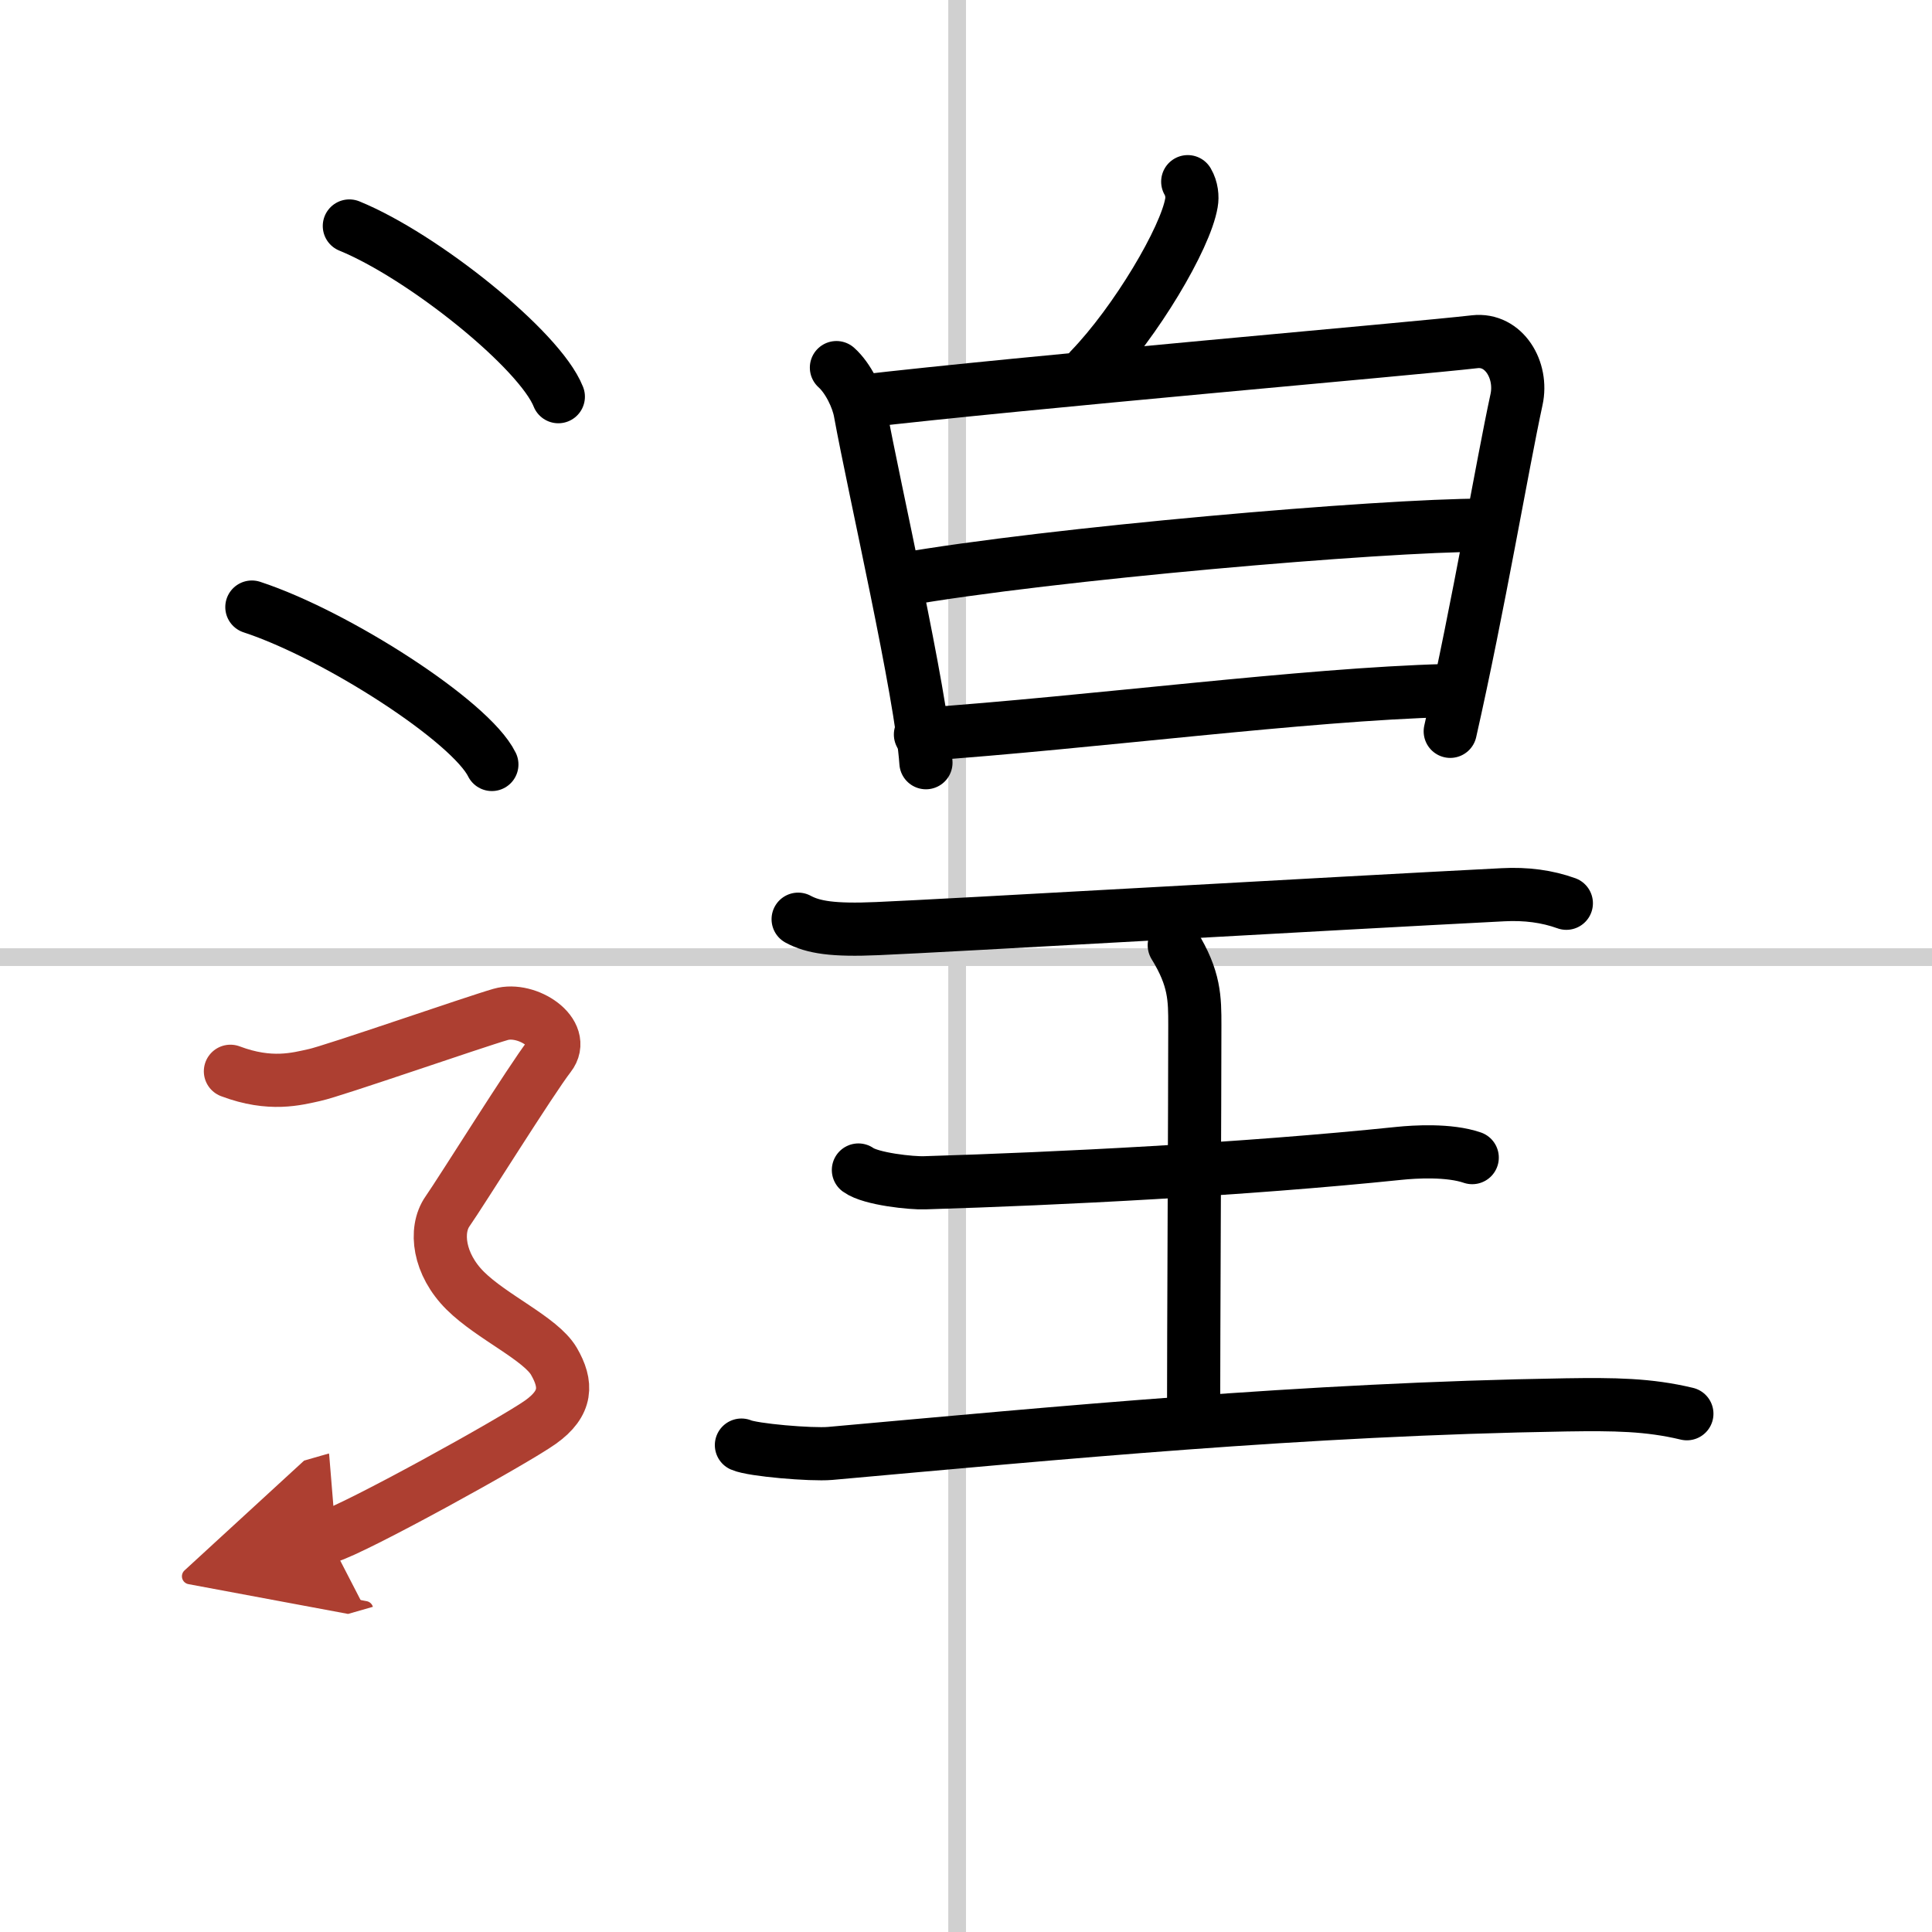
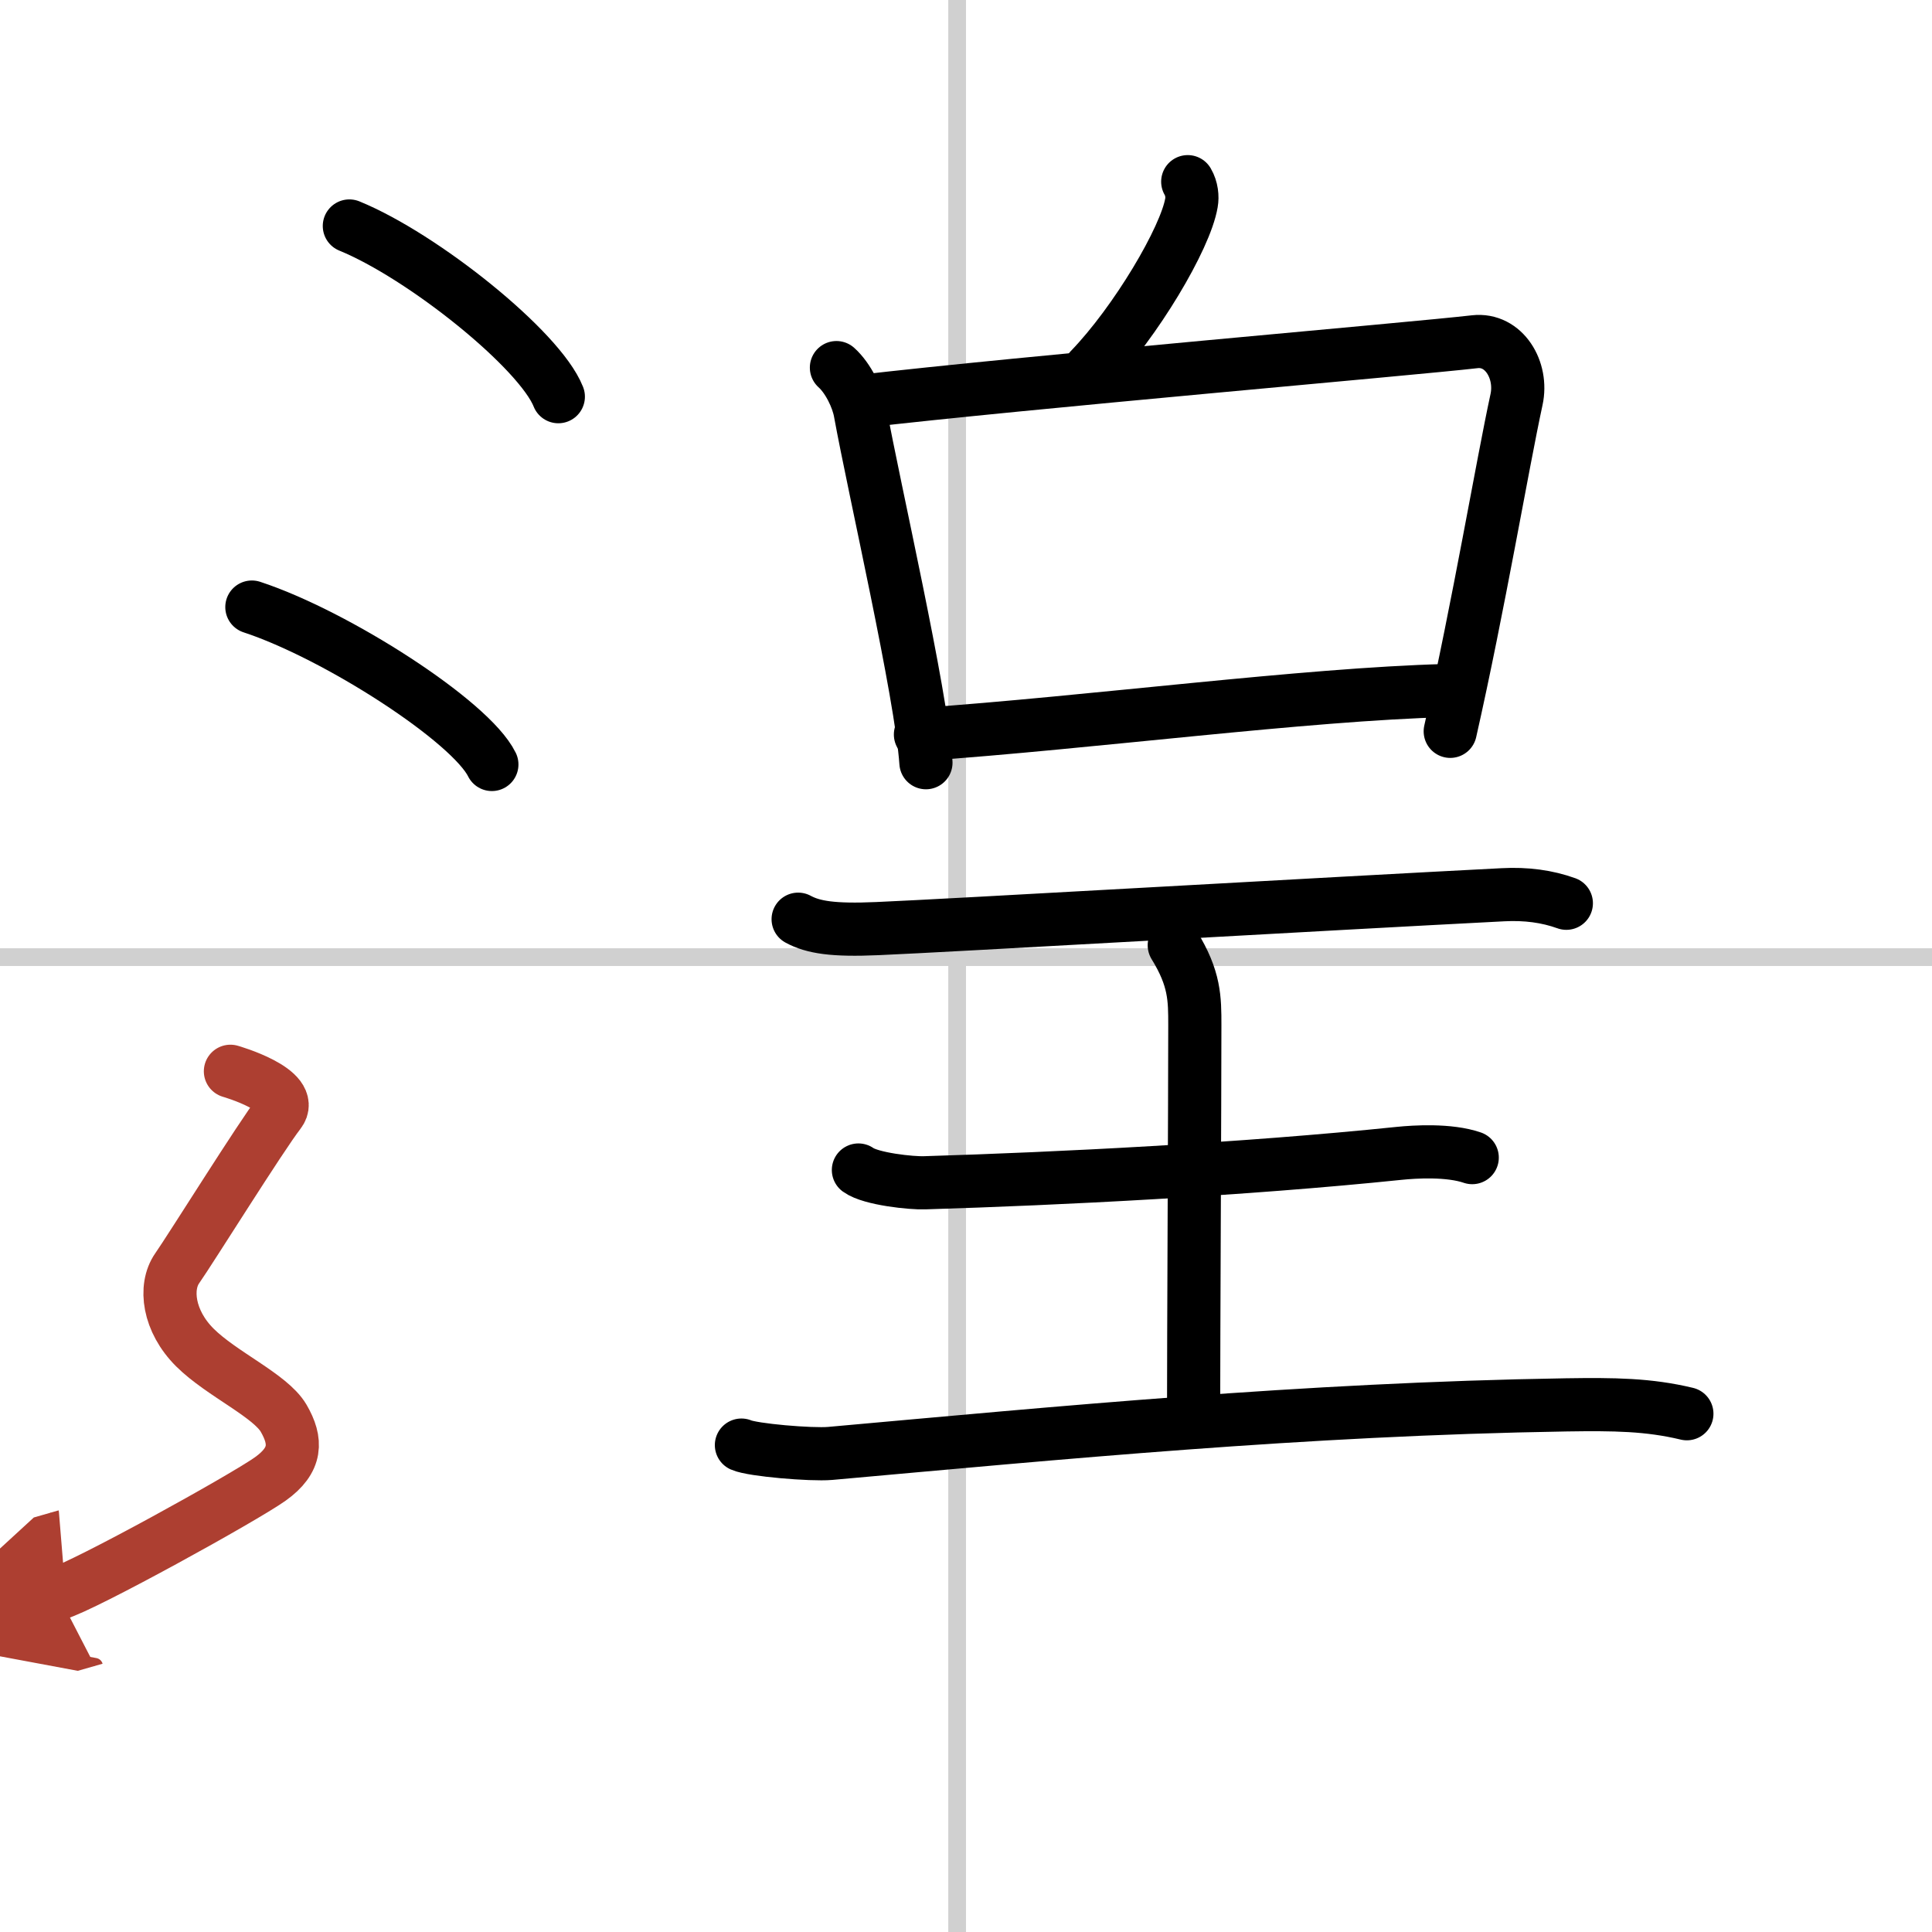
<svg xmlns="http://www.w3.org/2000/svg" width="400" height="400" viewBox="0 0 109 109">
  <defs>
    <marker id="a" markerWidth="4" orient="auto" refX="1" refY="5" viewBox="0 0 10 10">
      <polyline points="0 0 10 5 0 10 1 5" fill="#ad3f31" stroke="#ad3f31" />
    </marker>
  </defs>
  <g fill="none" stroke="#000" stroke-linecap="round" stroke-linejoin="round" stroke-width="3">
    <rect width="100%" height="100%" fill="#fff" stroke="#fff" />
    <line x1="54" x2="54" y2="109" stroke="#d0d0d0" stroke-width="1" />
    <line x2="109" y1="54" y2="54" stroke="#d0d0d0" stroke-width="1" />
    <path d="m67.01 10.25c0.23 0.39 0.27 0.86 0.21 1.19-0.33 1.99-3.15 6.74-5.72 9.4" />
    <path d="m47.19 20.74c0.67 0.6 1.2 1.72 1.34 2.5 0.8 4.39 3.44 15.83 3.71 19.79" />
    <path d="m48.43 22.66c9.32-1.09 31.33-2.98 34.77-3.38 1.65-0.19 2.72 1.6 2.36 3.26-0.8 3.69-2.14 11.65-3.74 18.72" />
-     <path d="m50.81 32.71c8.47-1.48 27.08-3.08 32.87-3.08" />
    <path d="m51.93 41.44c9.68-0.68 21.68-2.27 29.67-2.48" />
    <path d="m45.03 51.86c0.85 0.46 1.97 0.64 4.47 0.53 4.03-0.17 25.69-1.42 35.29-1.91 1.31-0.07 2.5 0.09 3.58 0.48" />
    <path d="m66.25 53.33c1.16 1.88 1.16 3.01 1.16 4.52 0 4.15-0.07 17.65-0.07 22.33" />
    <path d="m48.43 66.01c0.7 0.51 3.02 0.75 3.74 0.72 7.58-0.23 17.98-0.75 26.77-1.66 0.88-0.09 2.81-0.21 4.12 0.24" />
    <path d="m41.83 81.53c0.63 0.28 3.93 0.56 5 0.47 12.85-1.15 26.67-2.5 41.54-2.74 2.7-0.04 4.63-0.02 6.8 0.5" />
    <path d="m19.71 12.75c4.16 1.7 10.75 6.99 11.79 9.63" />
    <path d="m14.21 34.25c4.78 1.57 12.35 6.45 13.54 8.88" />
-     <path d="m13 60.44c2.25 0.85 3.75 0.43 4.75 0.21 1-0.21 9-2.99 10.5-3.42s3.75 1.07 2.75 2.35-5 7.69-5.75 8.76-0.5 2.99 1 4.48 4.25 2.7 5 3.98c0.75 1.29 0.75 2.36-0.75 3.43s-10.5 6.04-12 6.47" marker-end="url(#a)" stroke="#ad3f31" />
+     <path d="m13 60.44s3.75 1.07 2.75 2.35-5 7.69-5.75 8.76-0.5 2.99 1 4.48 4.25 2.7 5 3.98c0.75 1.29 0.75 2.36-0.75 3.43s-10.5 6.04-12 6.47" marker-end="url(#a)" stroke="#ad3f31" />
  </g>
</svg>